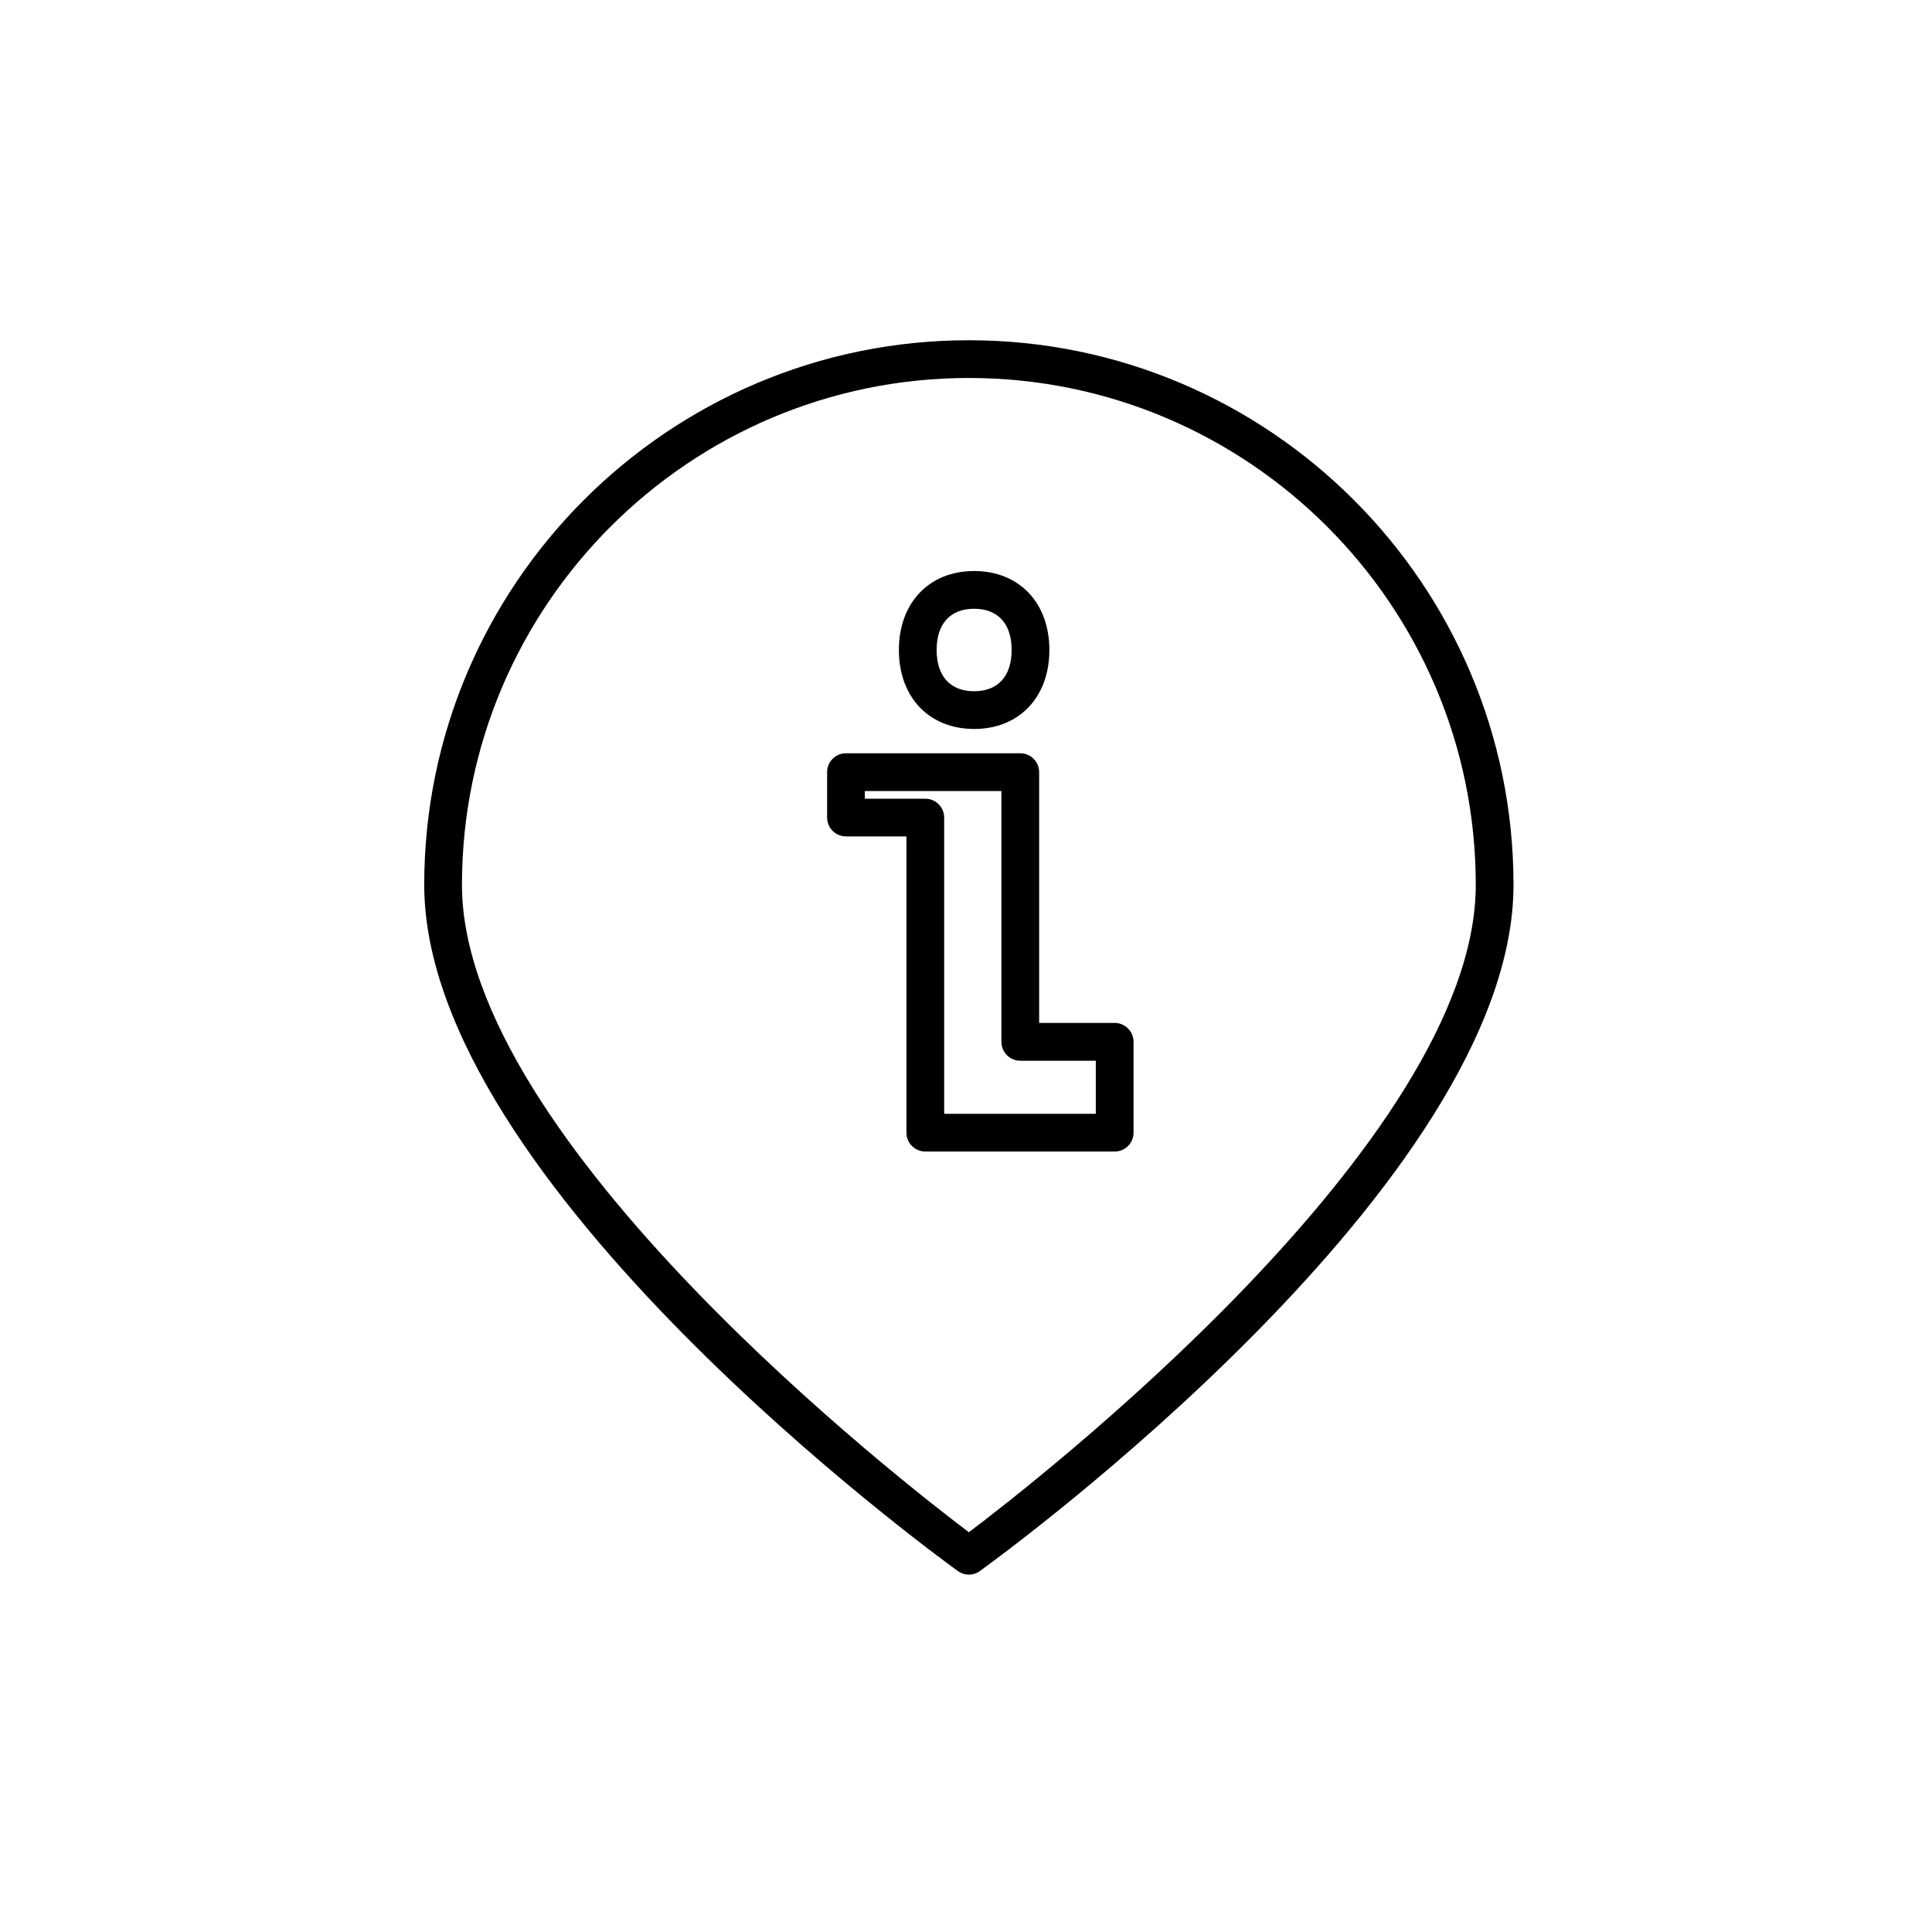
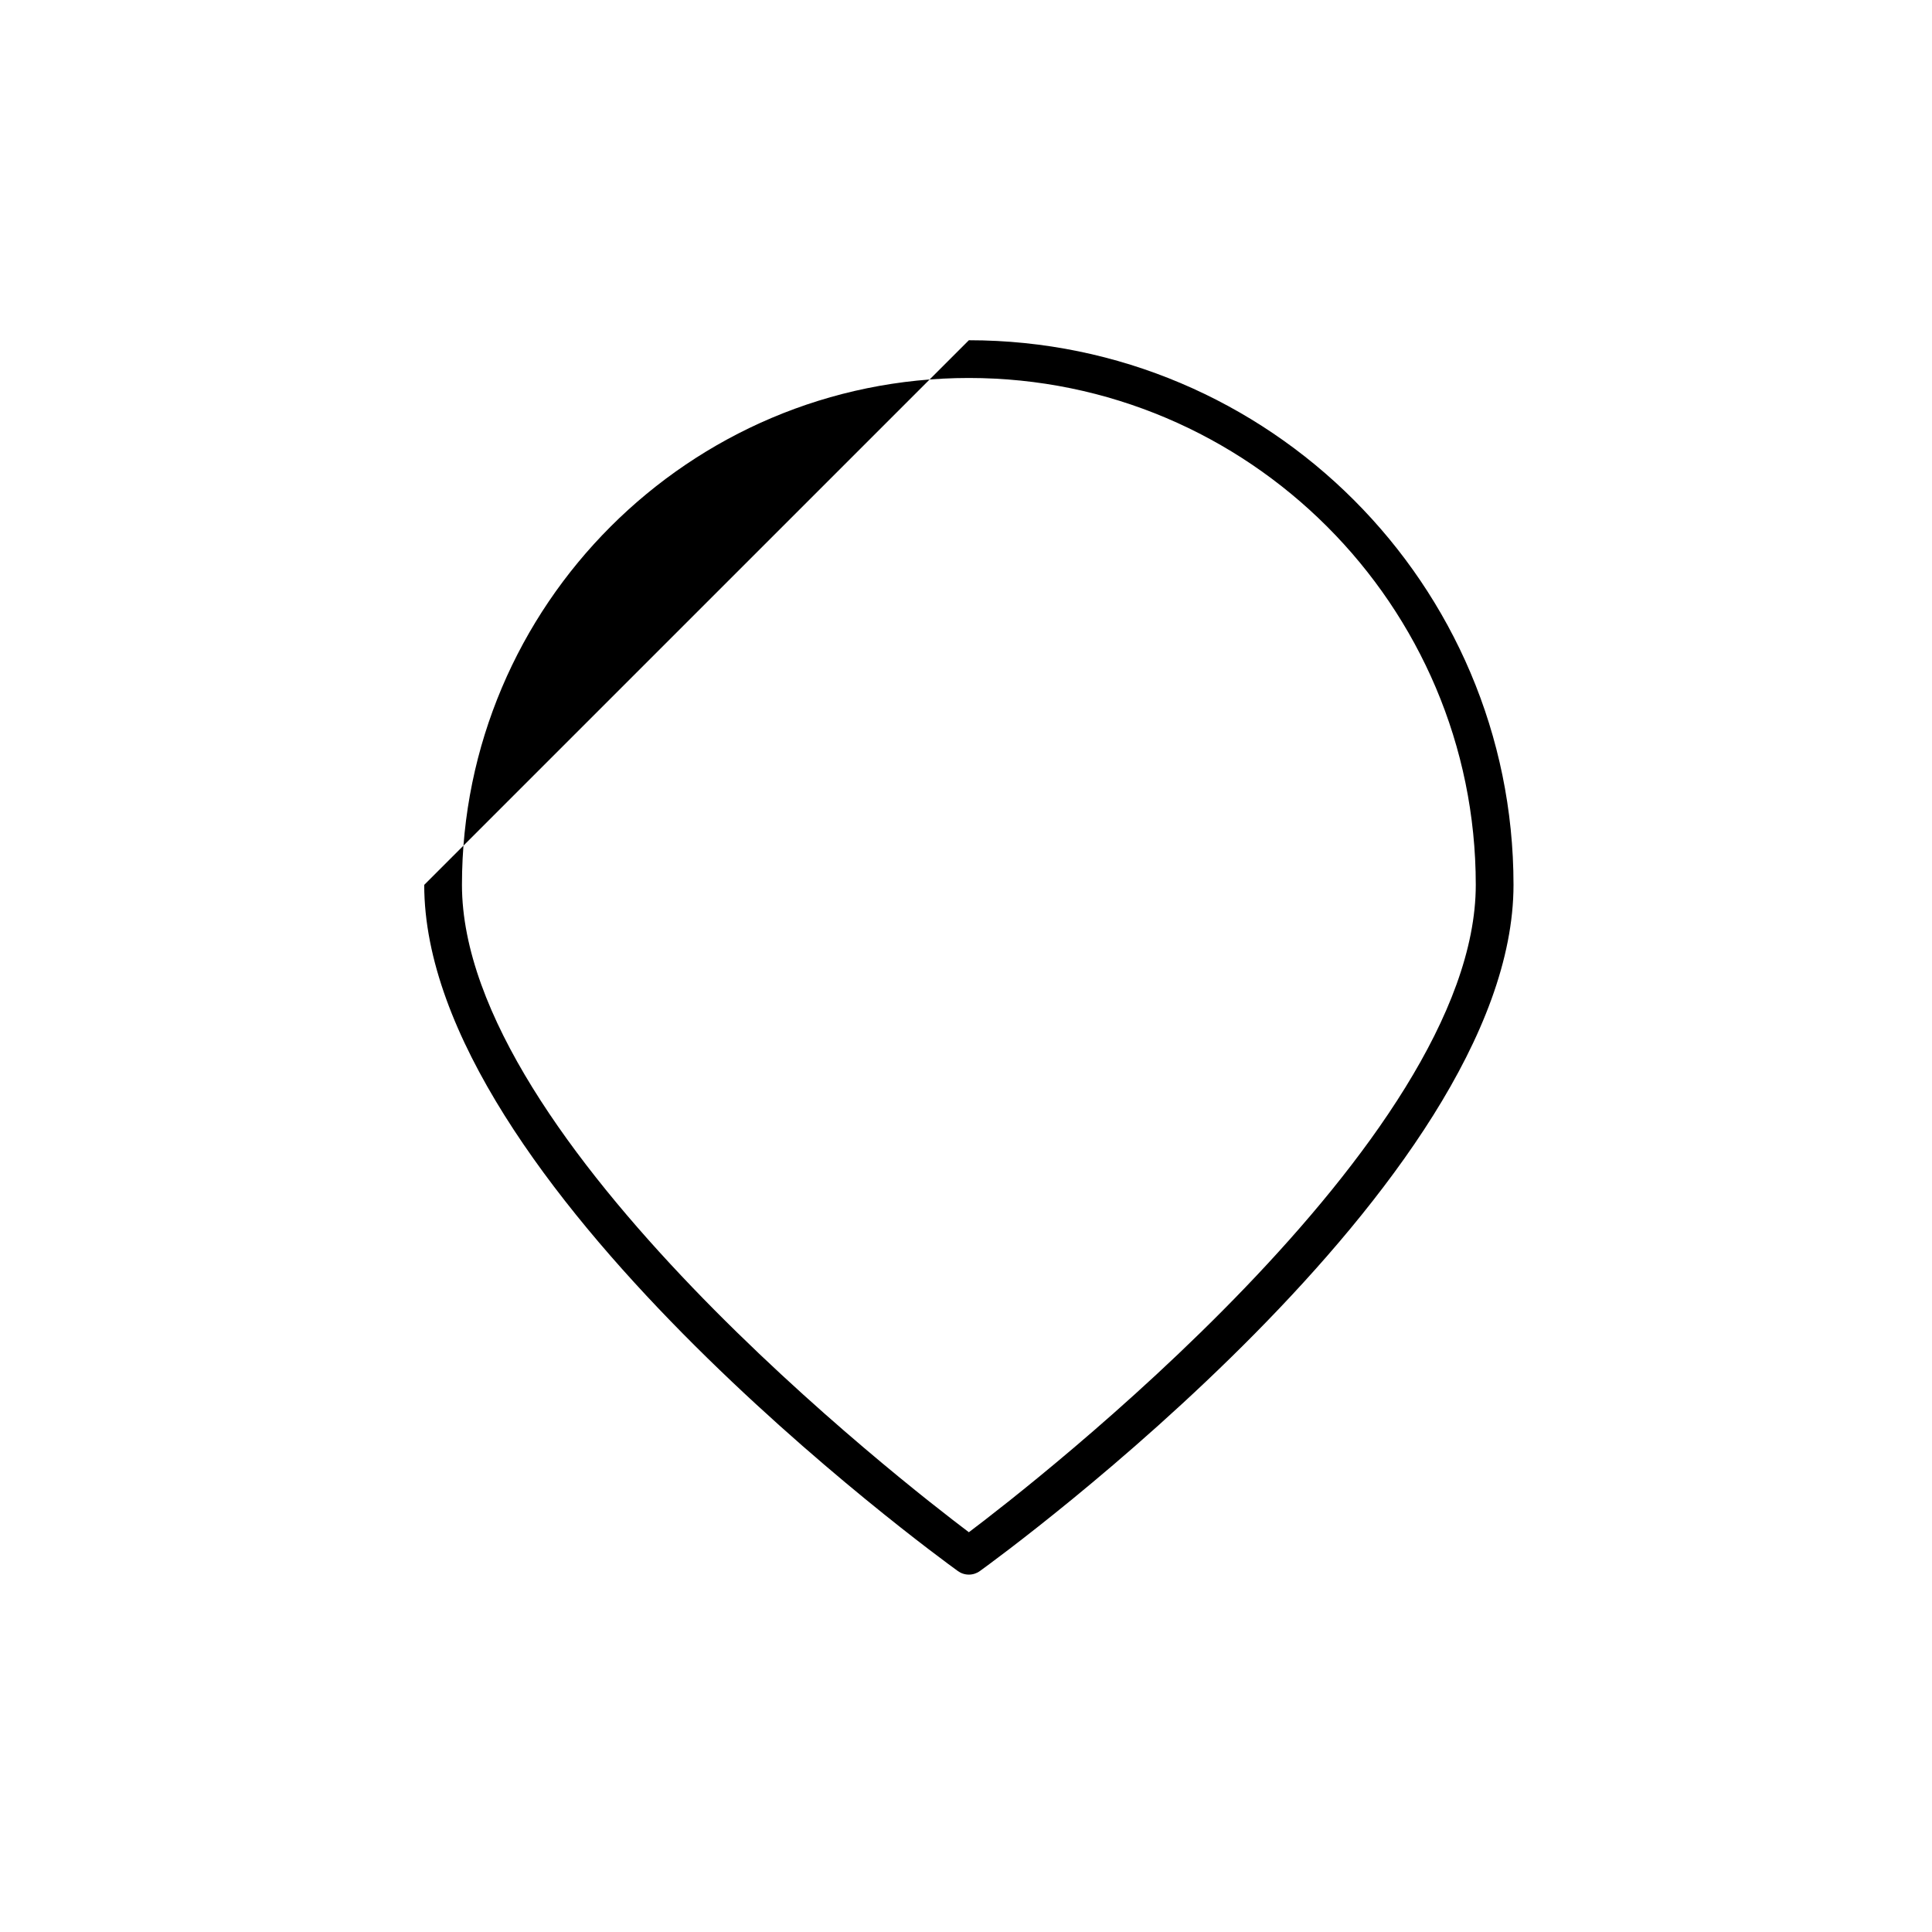
<svg xmlns="http://www.w3.org/2000/svg" version="1.1" id="Capa_1" x="0px" y="0px" width="64px" height="64px" viewBox="0 0 64 64" enable-background="new 0 0 64 64" xml:space="preserve">
-   <path d="M14.053,29.312c0,9.857,16.954,22.209,17.675,22.729c0.107,0.078,0.233,0.12,0.367,0.12c0.134,0,0.261-0.042,0.366-0.119  c0.722-0.521,17.676-12.873,17.676-22.73c0-9.948-8.094-18.041-18.042-18.041C22.146,11.271,14.053,19.364,14.053,29.312z   M48.887,29.312c0,8.493-14.746,19.903-16.792,21.445c-2.046-1.542-16.792-12.952-16.792-21.445c0-9.259,7.533-16.791,16.792-16.791  S48.887,20.054,48.887,29.312z" />
-   <path d="M29.777,21.531c0,1.565,1.001,2.617,2.492,2.617c1.491,0,2.493-1.052,2.493-2.617c0-1.564-1.002-2.615-2.493-2.615  C30.779,18.916,29.777,19.967,29.777,21.531z M32.269,20.166c0.79,0,1.243,0.498,1.243,1.365c0,0.869-0.453,1.367-1.243,1.367  c-0.789,0-1.242-0.498-1.242-1.367C31.027,20.664,31.48,20.166,32.269,20.166z" />
-   <path d="M34.423,25.578c0-0.345-0.28-0.625-0.625-0.625h-5.774c-0.345,0-0.625,0.28-0.625,0.625v1.504  c0,0.345,0.28,0.625,0.625,0.625h2.003v9.814c0,0.345,0.28,0.625,0.625,0.625h6.273c0.345,0,0.625-0.28,0.625-0.625v-3.01  c0-0.345-0.28-0.625-0.625-0.625h-2.502V25.578z M36.3,35.137v1.76h-5.023v-9.814c0-0.345-0.28-0.625-0.625-0.625h-2.003v-0.254  h4.524v8.309c0,0.345,0.28,0.625,0.625,0.625H36.3z" />
+   <path d="M14.053,29.312c0,9.857,16.954,22.209,17.675,22.729c0.107,0.078,0.233,0.12,0.367,0.12c0.134,0,0.261-0.042,0.366-0.119  c0.722-0.521,17.676-12.873,17.676-22.73c0-9.948-8.094-18.041-18.042-18.041z   M48.887,29.312c0,8.493-14.746,19.903-16.792,21.445c-2.046-1.542-16.792-12.952-16.792-21.445c0-9.259,7.533-16.791,16.792-16.791  S48.887,20.054,48.887,29.312z" />
</svg>